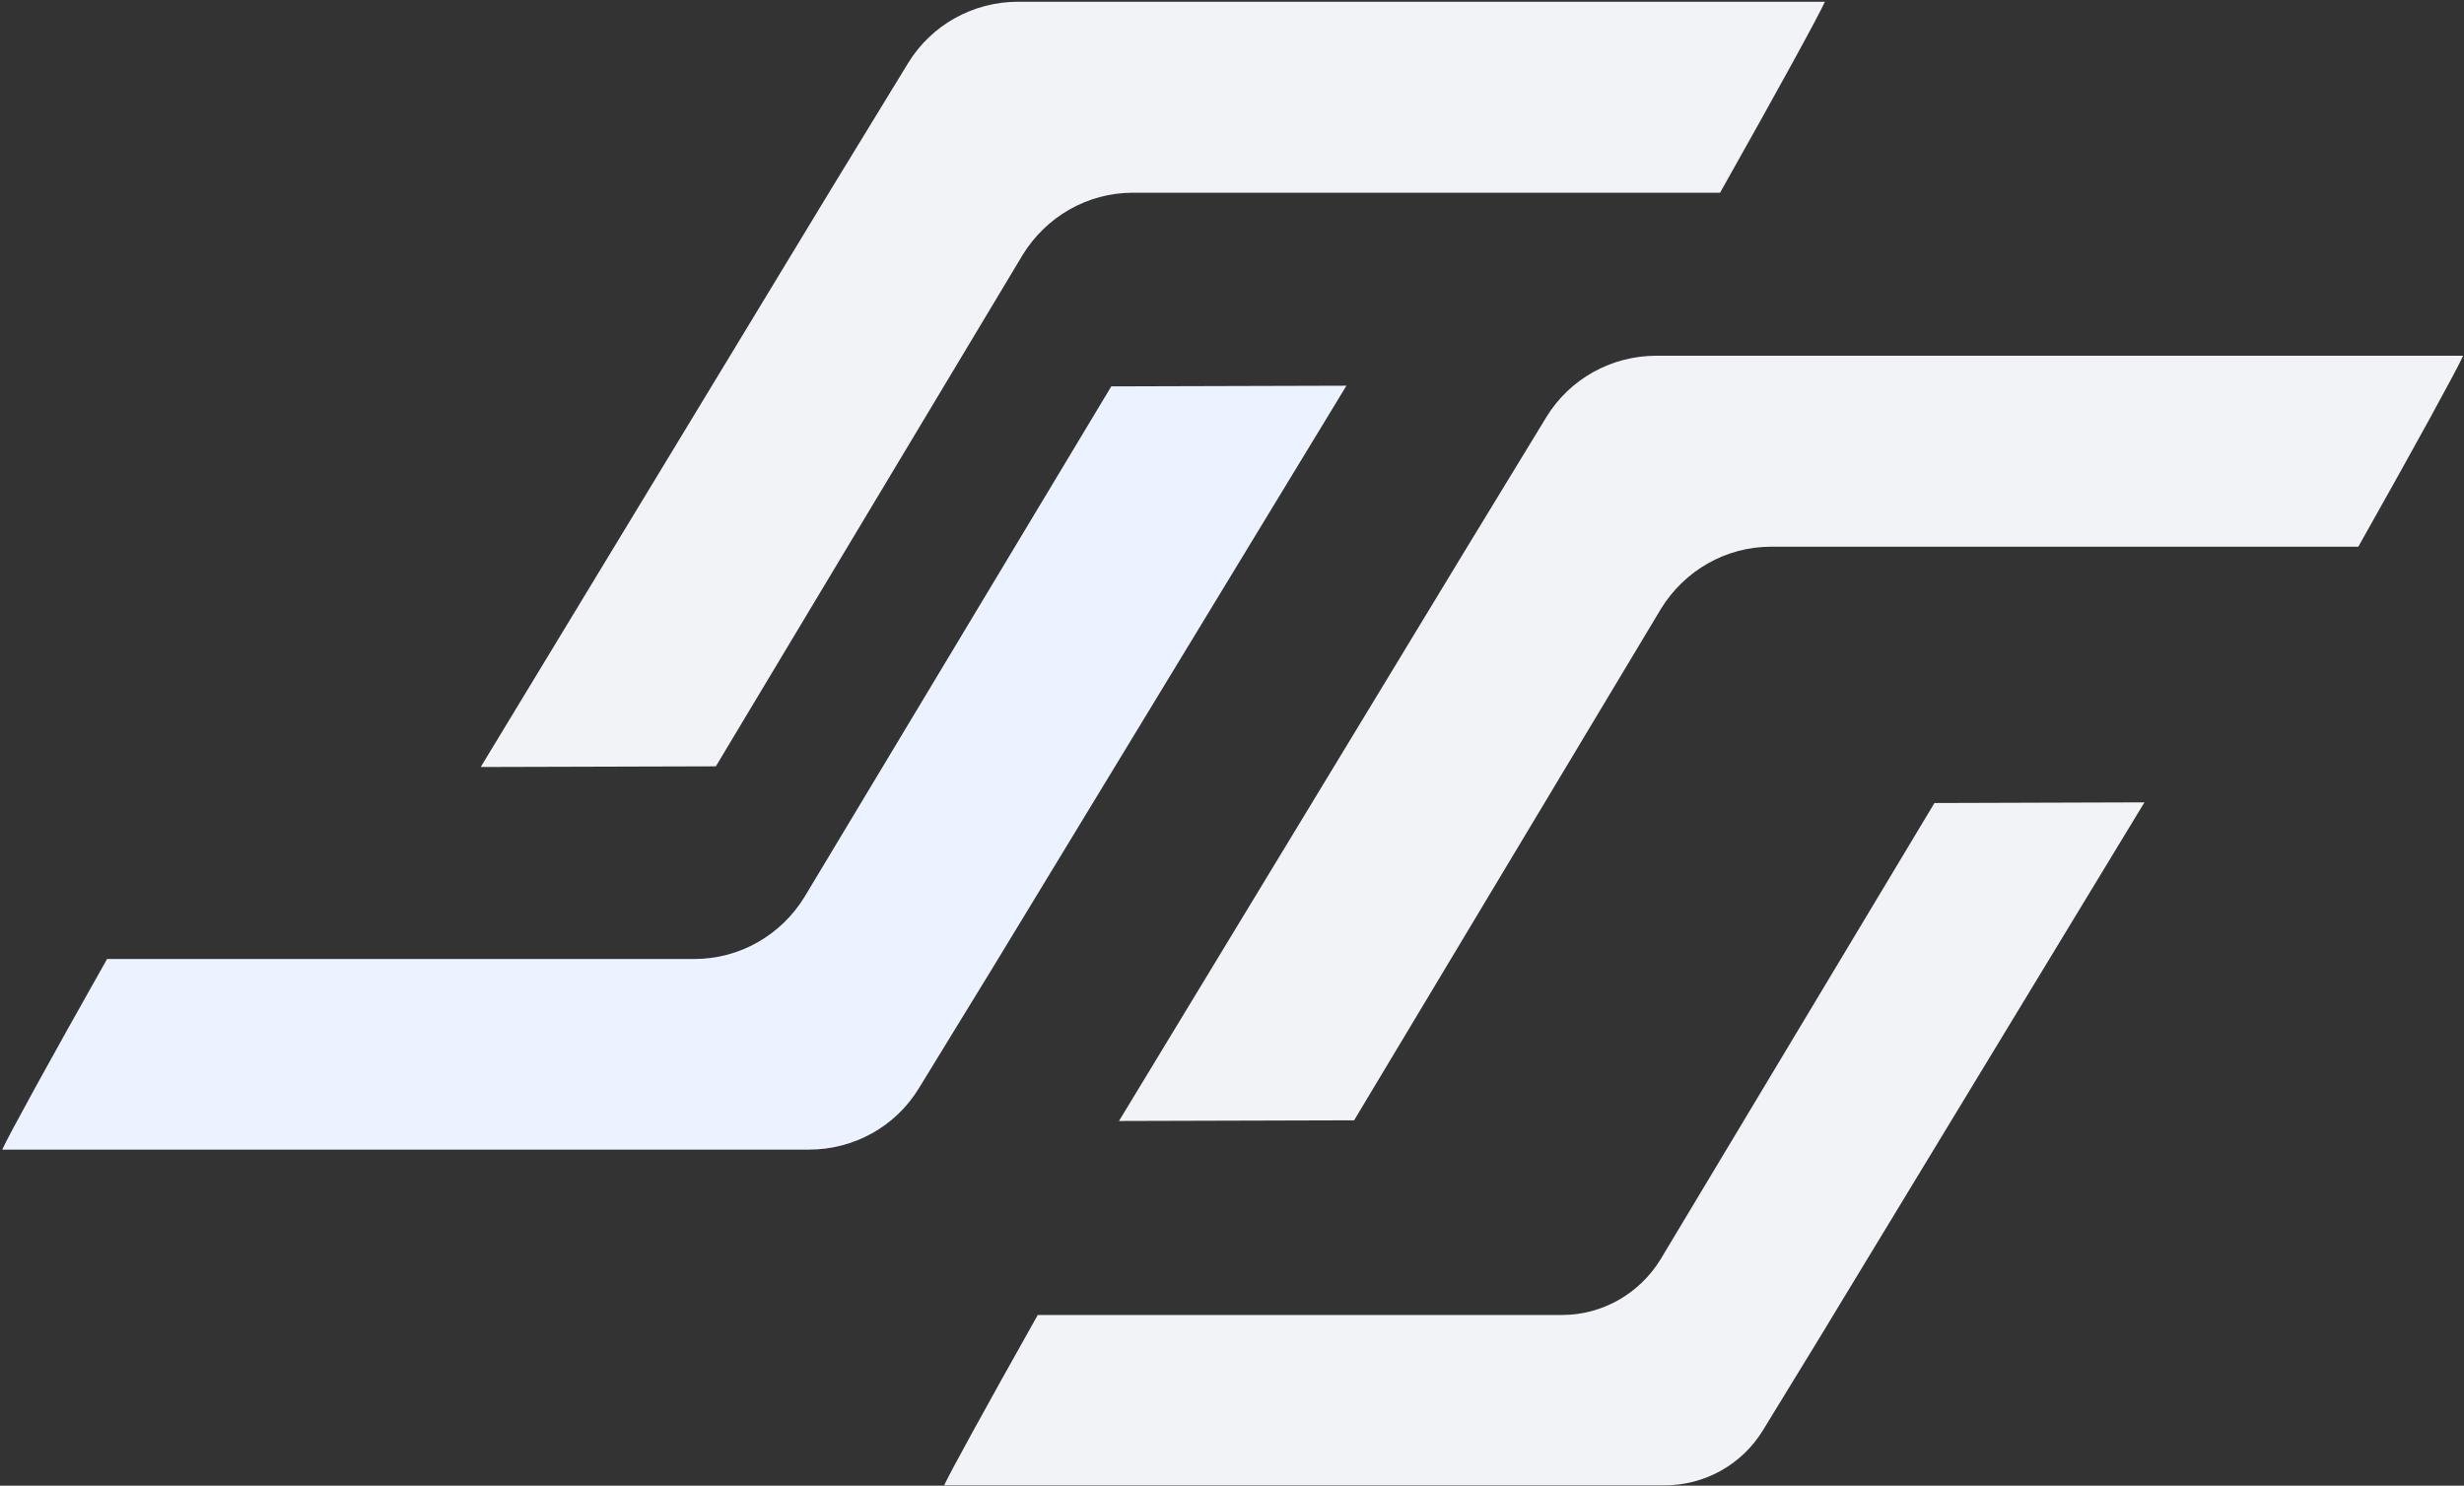
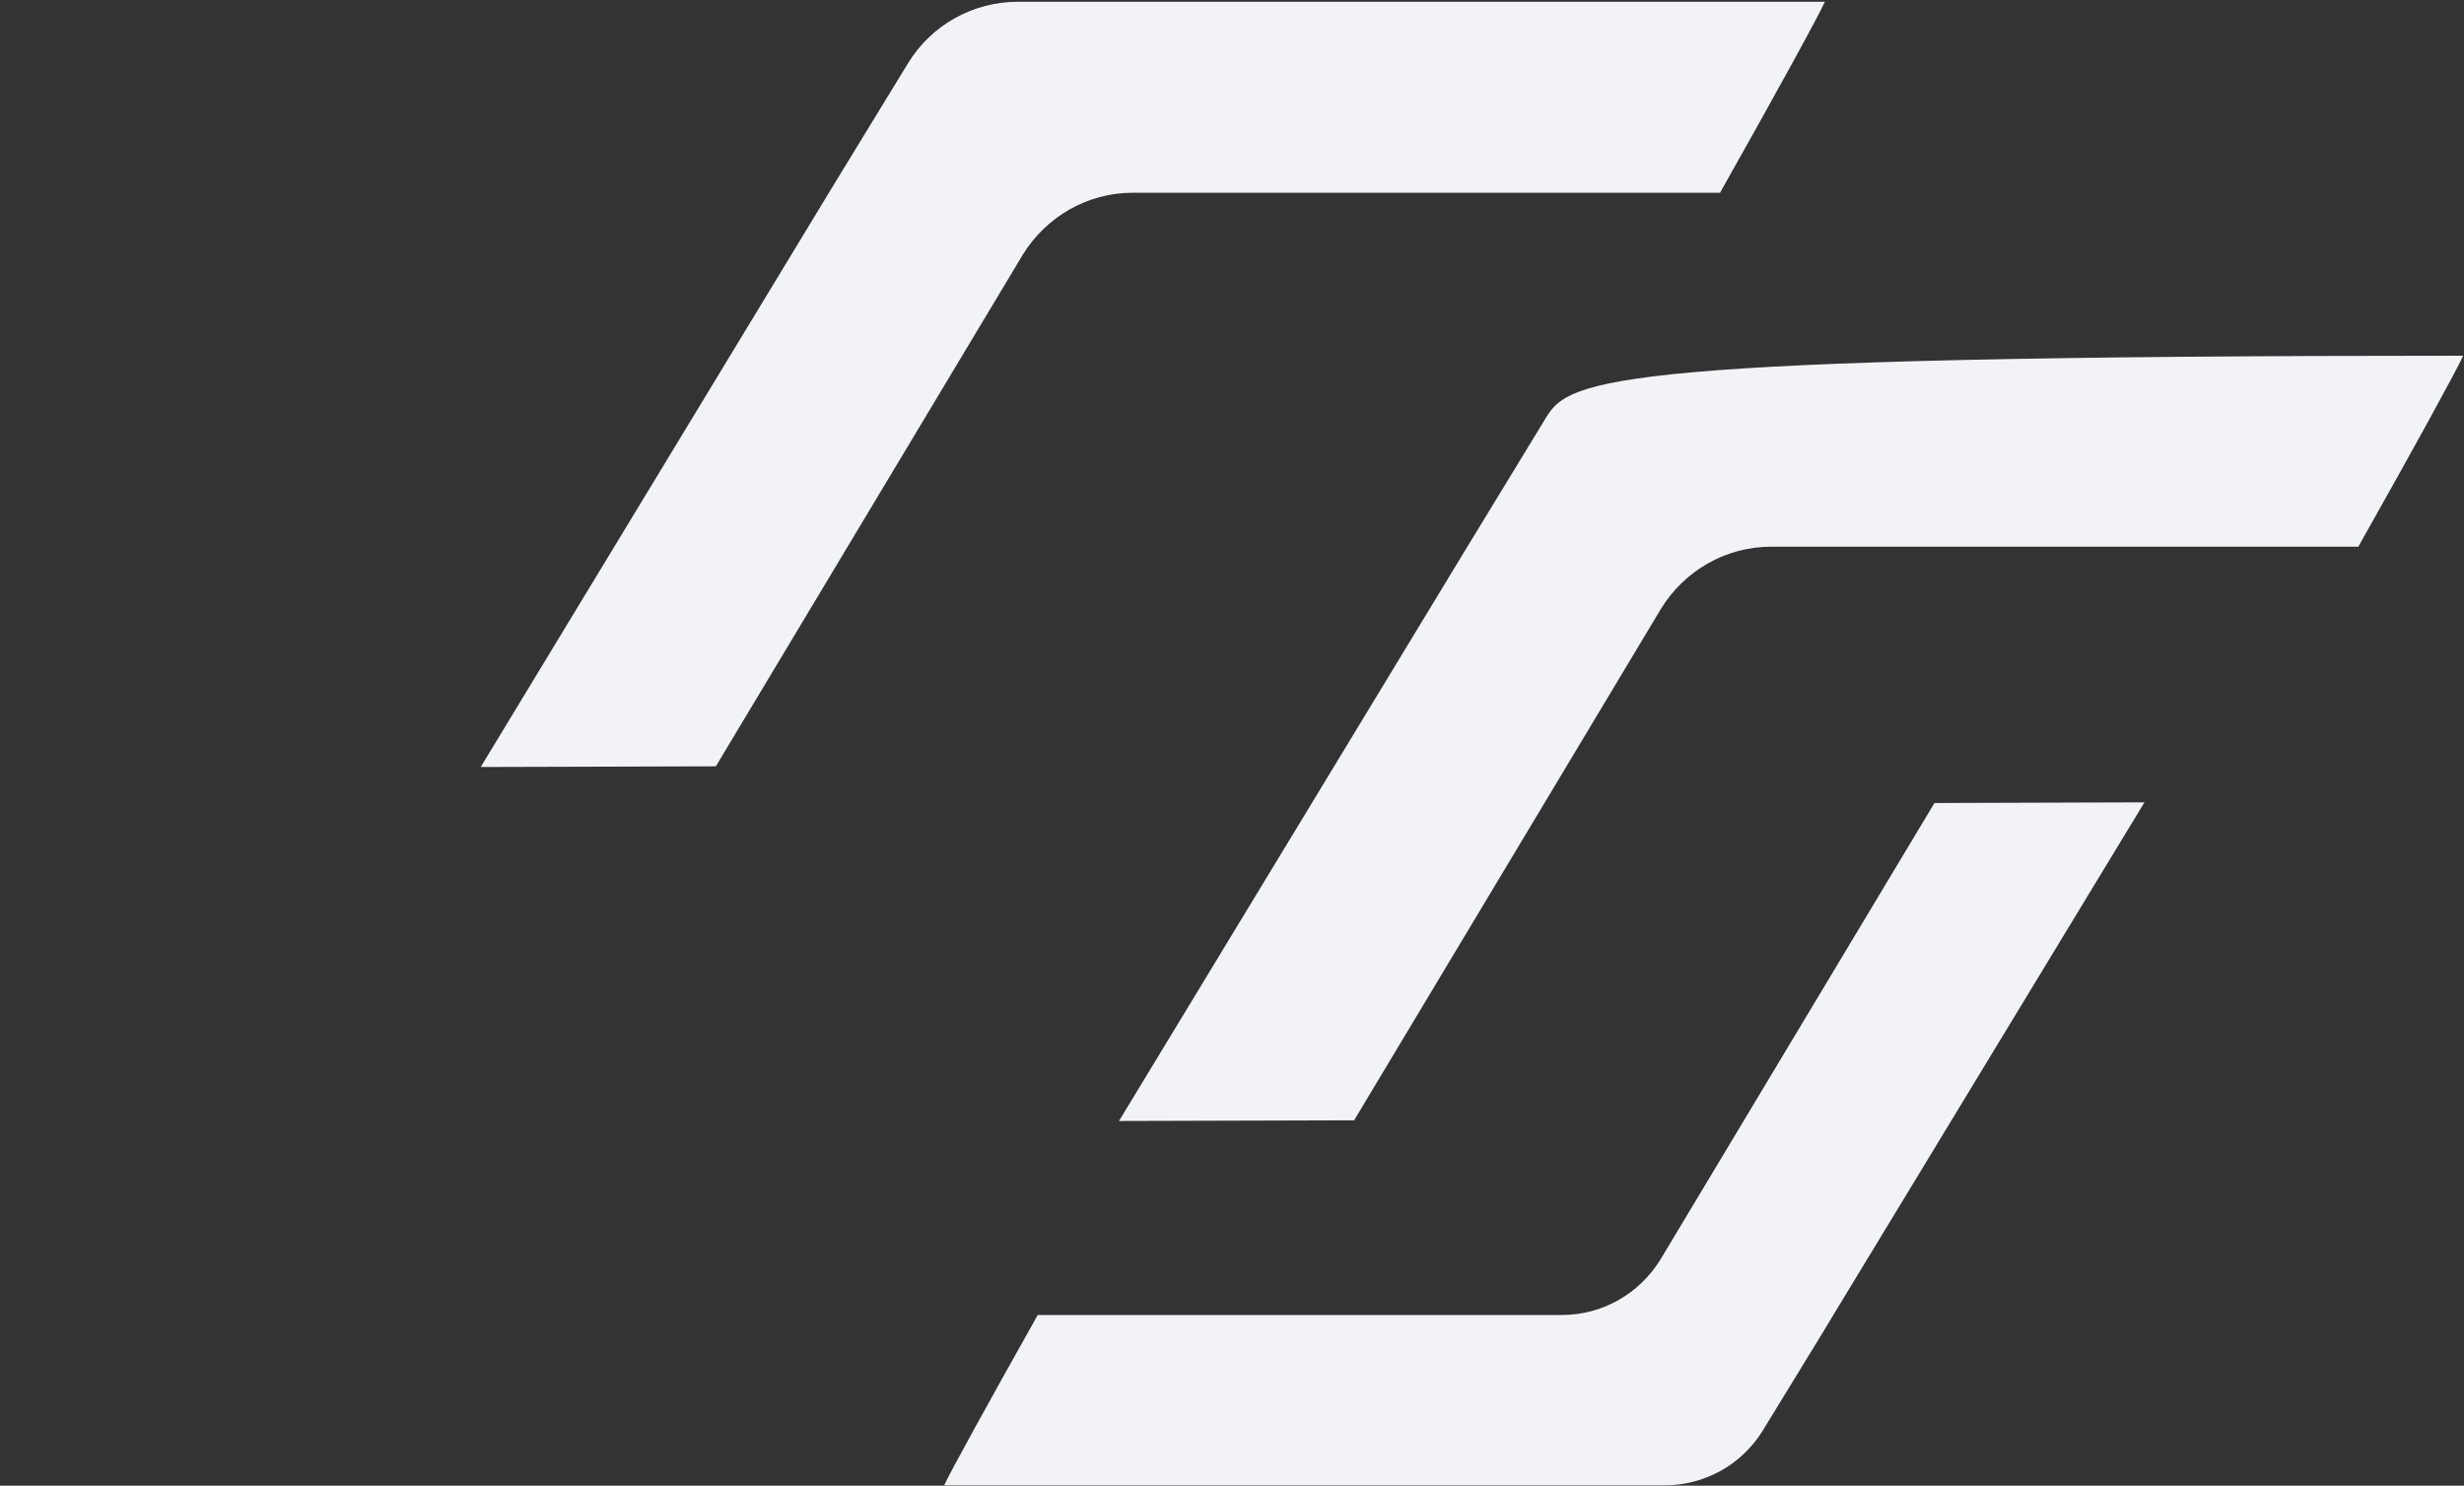
<svg xmlns="http://www.w3.org/2000/svg" width="1305" height="787" viewBox="0 0 1305 787" fill="none">
  <rect x="0" y="0" width="1305" height="787" fill="#333333" stroke="none" />
  <path d="M444.598 92.95L440.961 98.896L254.6 406.303L379.137 405.948L541.637 135.014C554.055 114.781 575.965 102.091 599.914 102.091H910.989C940.97 48.933 963.323 8.111 966.516 0.923H966.871H539.242C515.293 0.923 493.295 13.258 480.966 33.403L444.598 92.95Z" fill="#F2F3F7" />
-   <path d="M782.727 280.465L779.091 286.411L592.641 593.818L717.177 593.463L879.678 322.529C892.096 302.296 914.005 289.605 937.954 289.605H1249.03C1279.01 236.448 1301.36 195.626 1304.56 188.438H1304.91H877.283C853.333 188.438 831.336 200.773 819.006 220.918L782.727 280.465Z" fill="#F2F3F7" />
-   <path d="M523.01 517.143L526.647 511.197L713.097 204.323L588.56 204.678L426.06 475.168C413.642 495.401 391.732 508.003 367.783 508.003H56.708C26.727 561.071 4.374 601.804 1.181 608.992H0.737H428.366C452.315 608.992 474.313 596.746 486.643 576.512L523.01 517.143Z" fill="#ECF2FF" />
+   <path d="M782.727 280.465L779.091 286.411L592.641 593.818L717.177 593.463L879.678 322.529C892.096 302.296 914.005 289.605 937.954 289.605H1249.03C1279.01 236.448 1301.36 195.626 1304.56 188.438H1304.91C853.333 188.438 831.336 200.773 819.006 220.918L782.727 280.465Z" fill="#F2F3F7" />
  <path d="M966.073 704.747L969.266 699.422L1135.76 425.028L1024.53 425.383L879.412 667.208C868.324 685.223 848.721 696.582 827.344 696.582H549.62C522.921 744.06 502.875 780.533 500.036 786.834H499.682H881.54C902.917 786.834 922.52 775.83 933.608 757.815L966.073 704.747Z" fill="#F2F3F7" />
</svg>